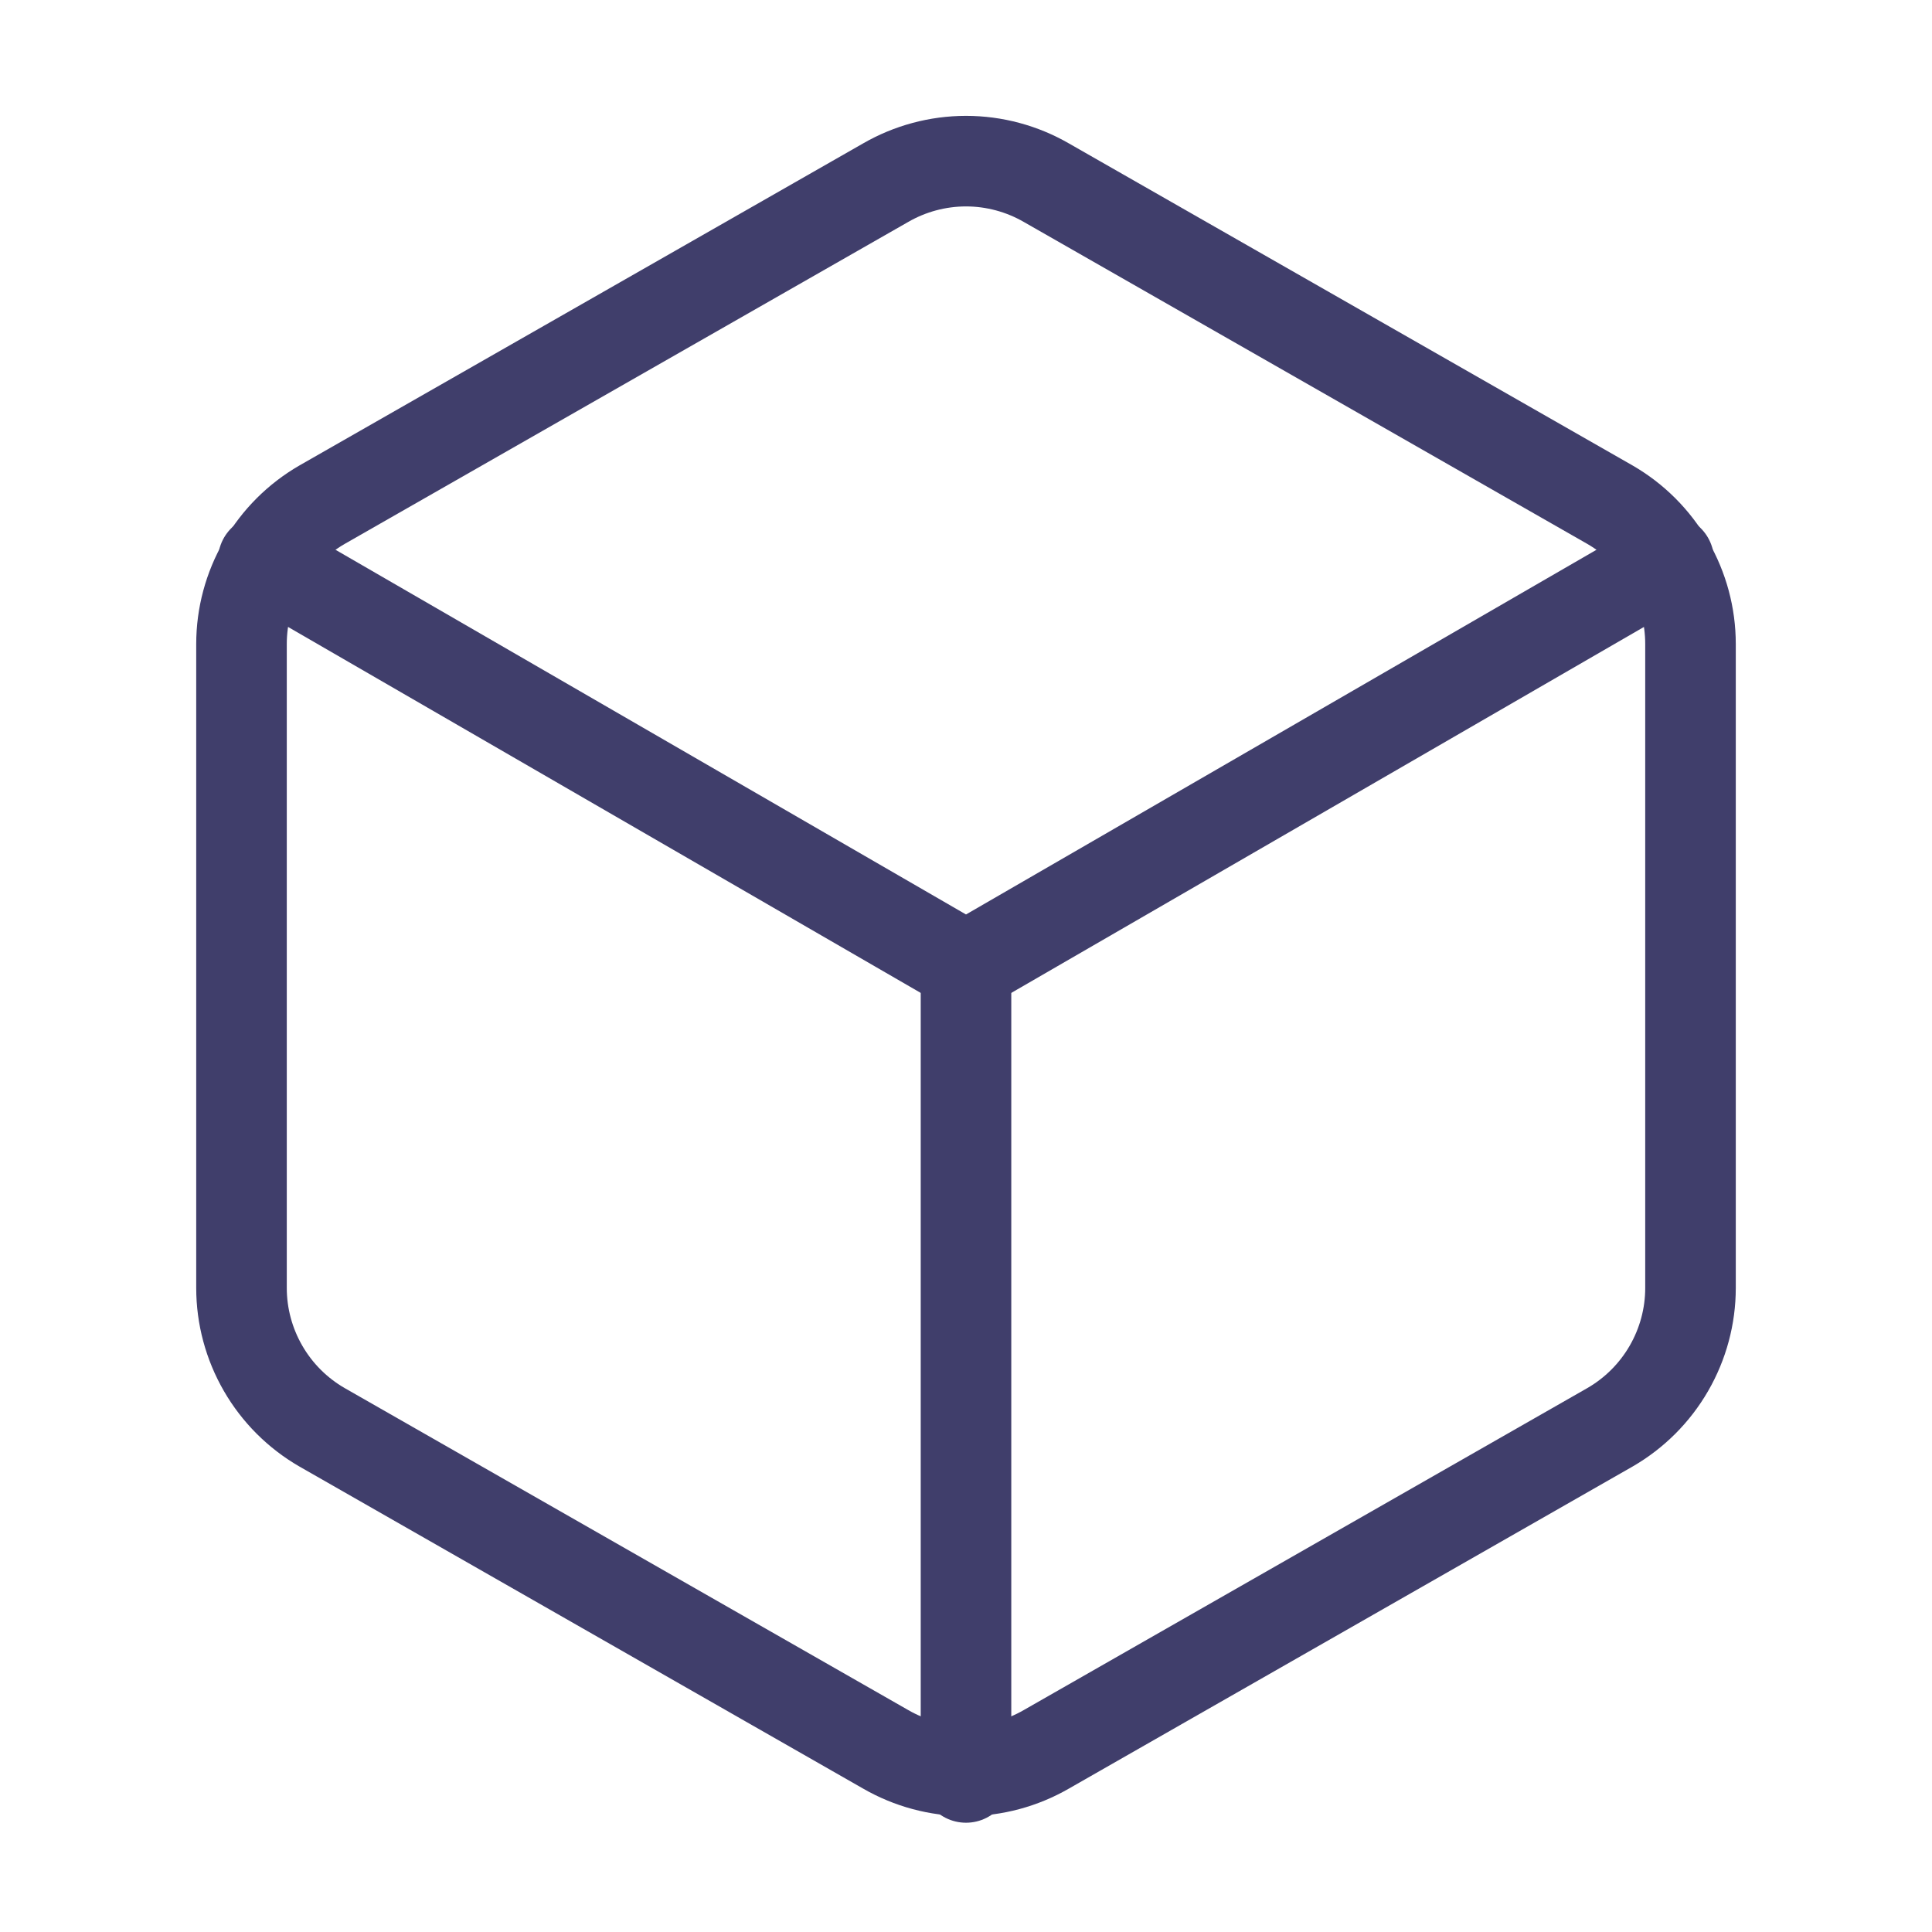
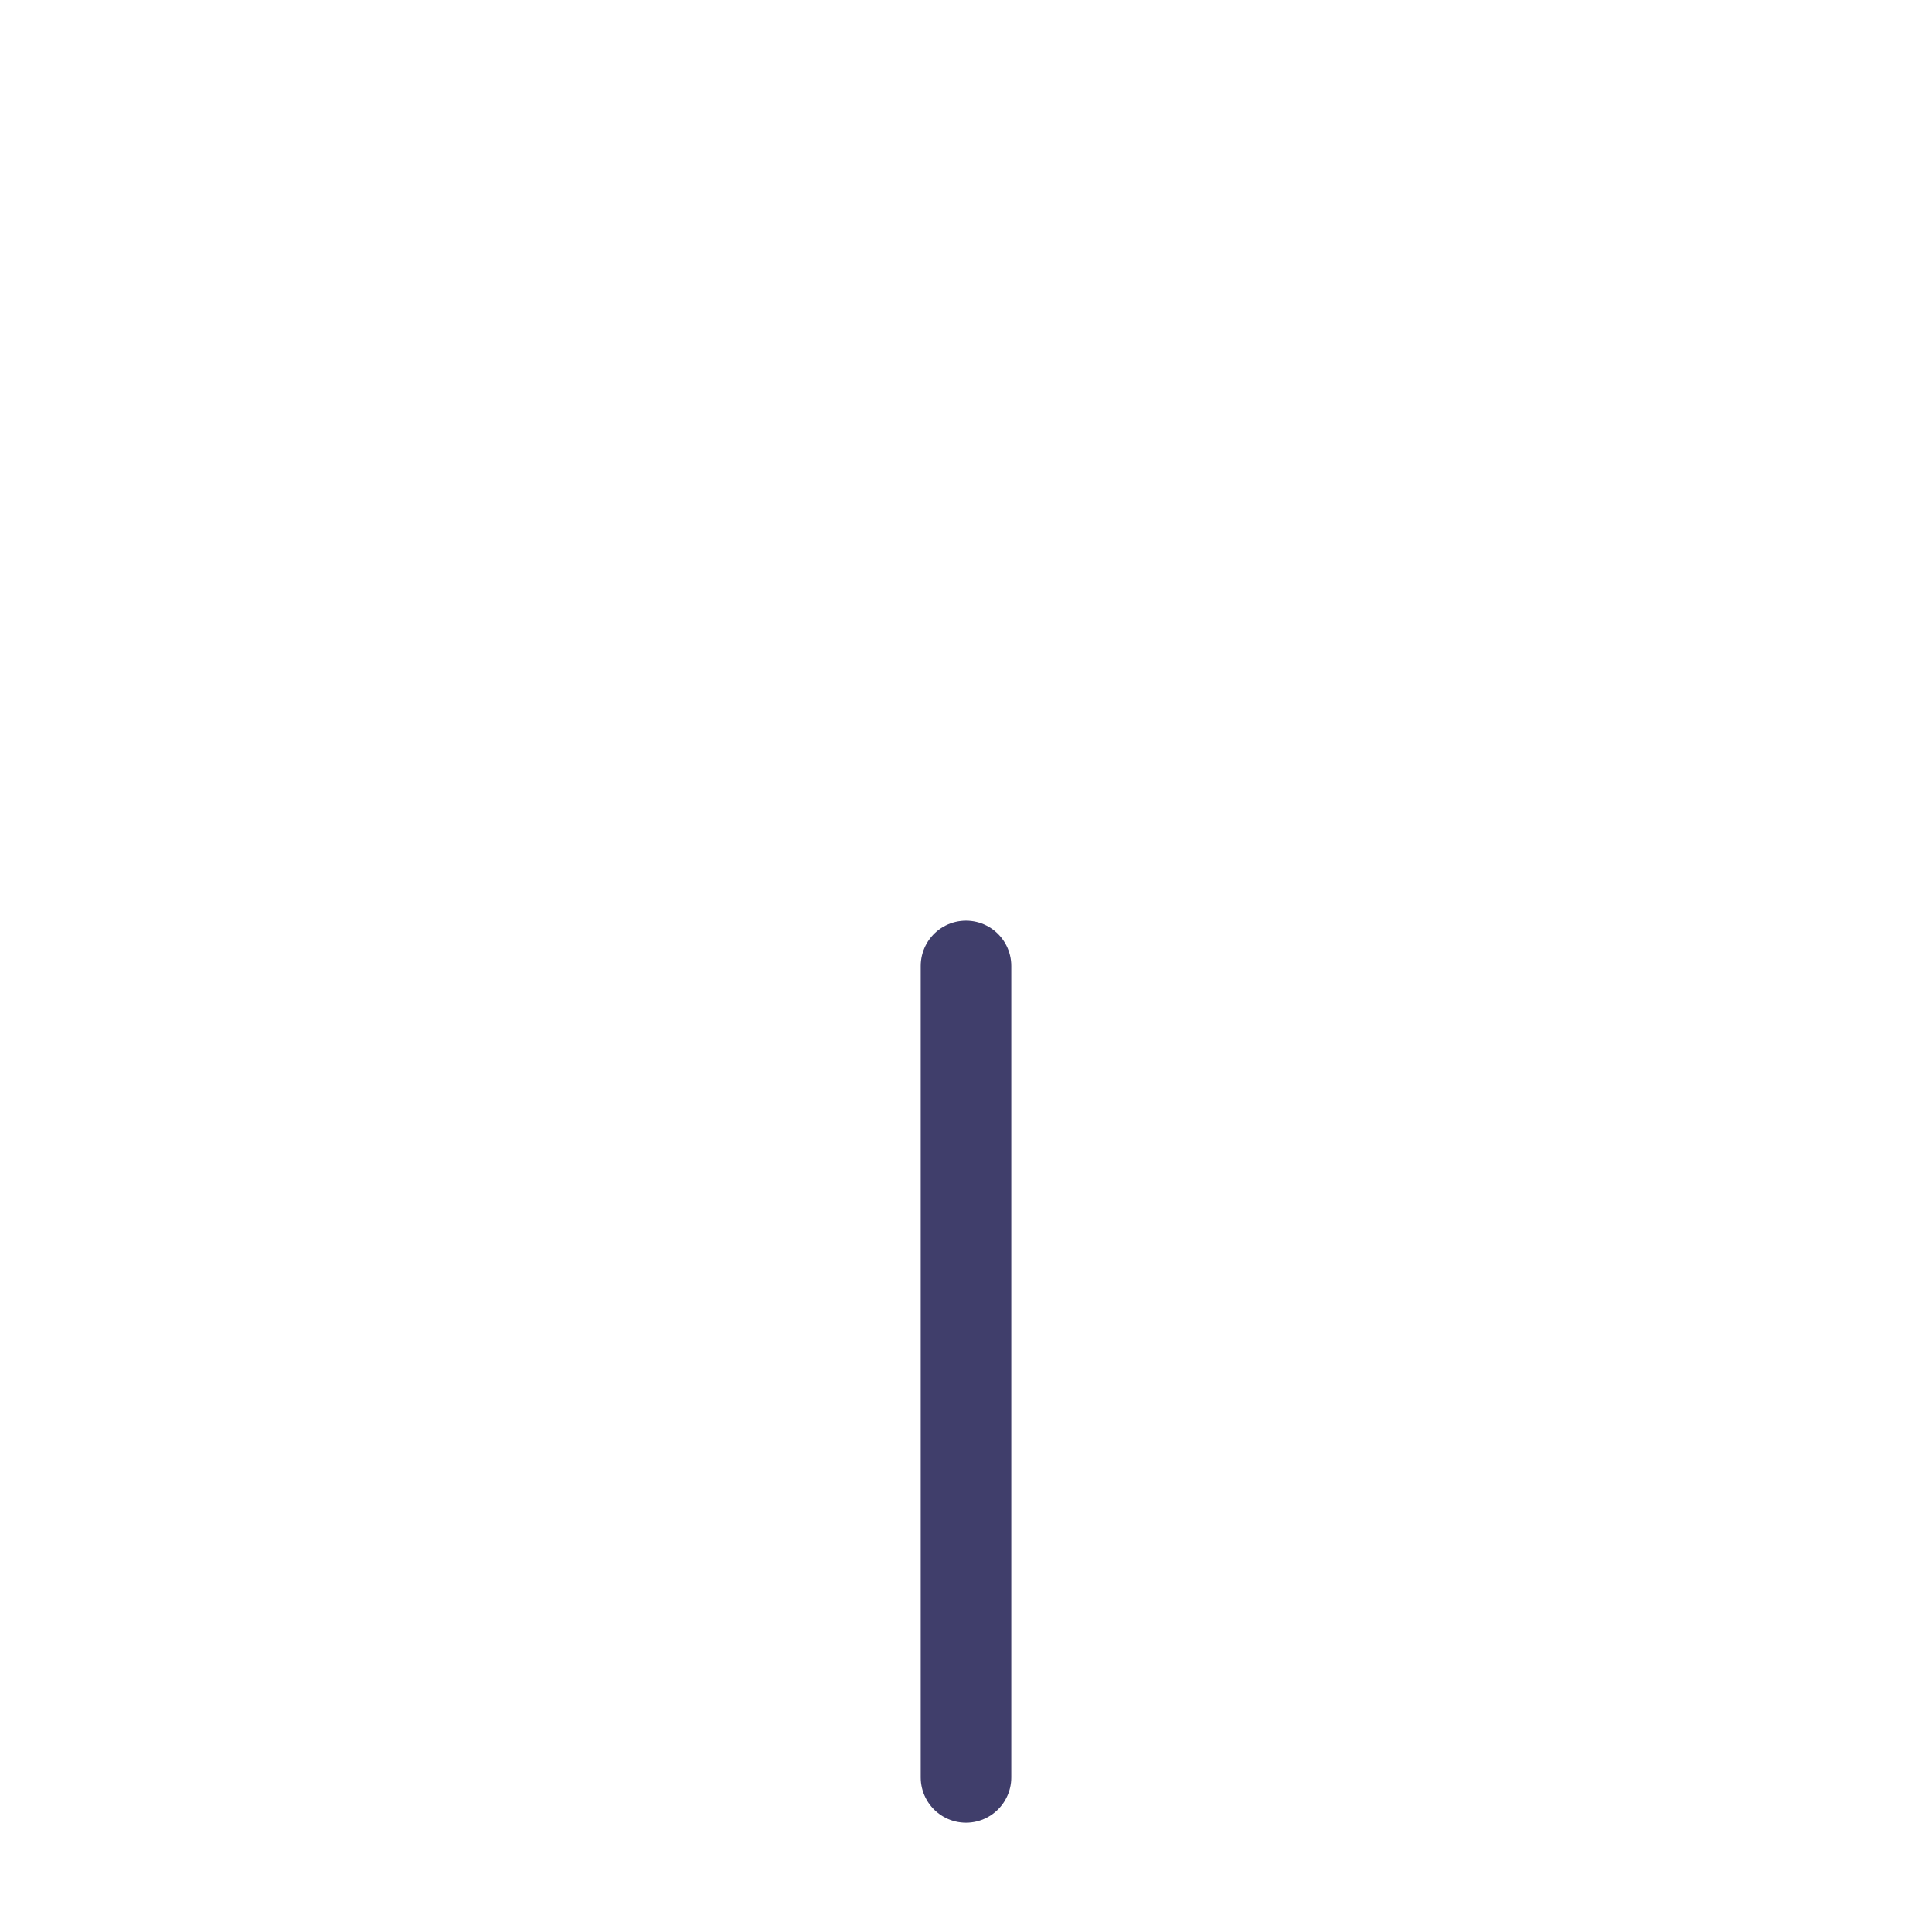
<svg xmlns="http://www.w3.org/2000/svg" width="32" height="32" viewBox="0 0 32 32" fill="none">
  <g id="box">
-     <path id="Vector" d="M28 21.333V10.667C28 10.199 27.876 9.74 27.642 9.335C27.408 8.93 27.072 8.594 26.667 8.36L17.333 3.027C16.928 2.793 16.468 2.669 16 2.669C15.532 2.669 15.072 2.793 14.667 3.027L5.333 8.36C4.928 8.594 4.592 8.93 4.358 9.335C4.124 9.74 4 10.199 4 10.667V21.333C4 21.801 4.124 22.26 4.358 22.665C4.592 23.07 4.928 23.406 5.333 23.64L14.667 28.973C15.072 29.207 15.532 29.331 16 29.331C16.468 29.331 16.928 29.207 17.333 28.973L26.667 23.64C27.072 23.406 27.408 23.07 27.642 22.665C27.876 22.26 28 21.801 28 21.333Z" stroke="#403E6B" stroke-width="1.5" stroke-linecap="round" stroke-linejoin="round" />
-     <path id="Vector_2" d="M4.36 9.28L16 16.013L27.64 9.28" stroke="#403E6B" stroke-width="1.5" stroke-linecap="round" stroke-linejoin="round" />
    <path id="Vector_3" d="M16 29.44V16" stroke="#403E6B" stroke-width="1.5" stroke-linecap="round" stroke-linejoin="round" />
  </g>
</svg>